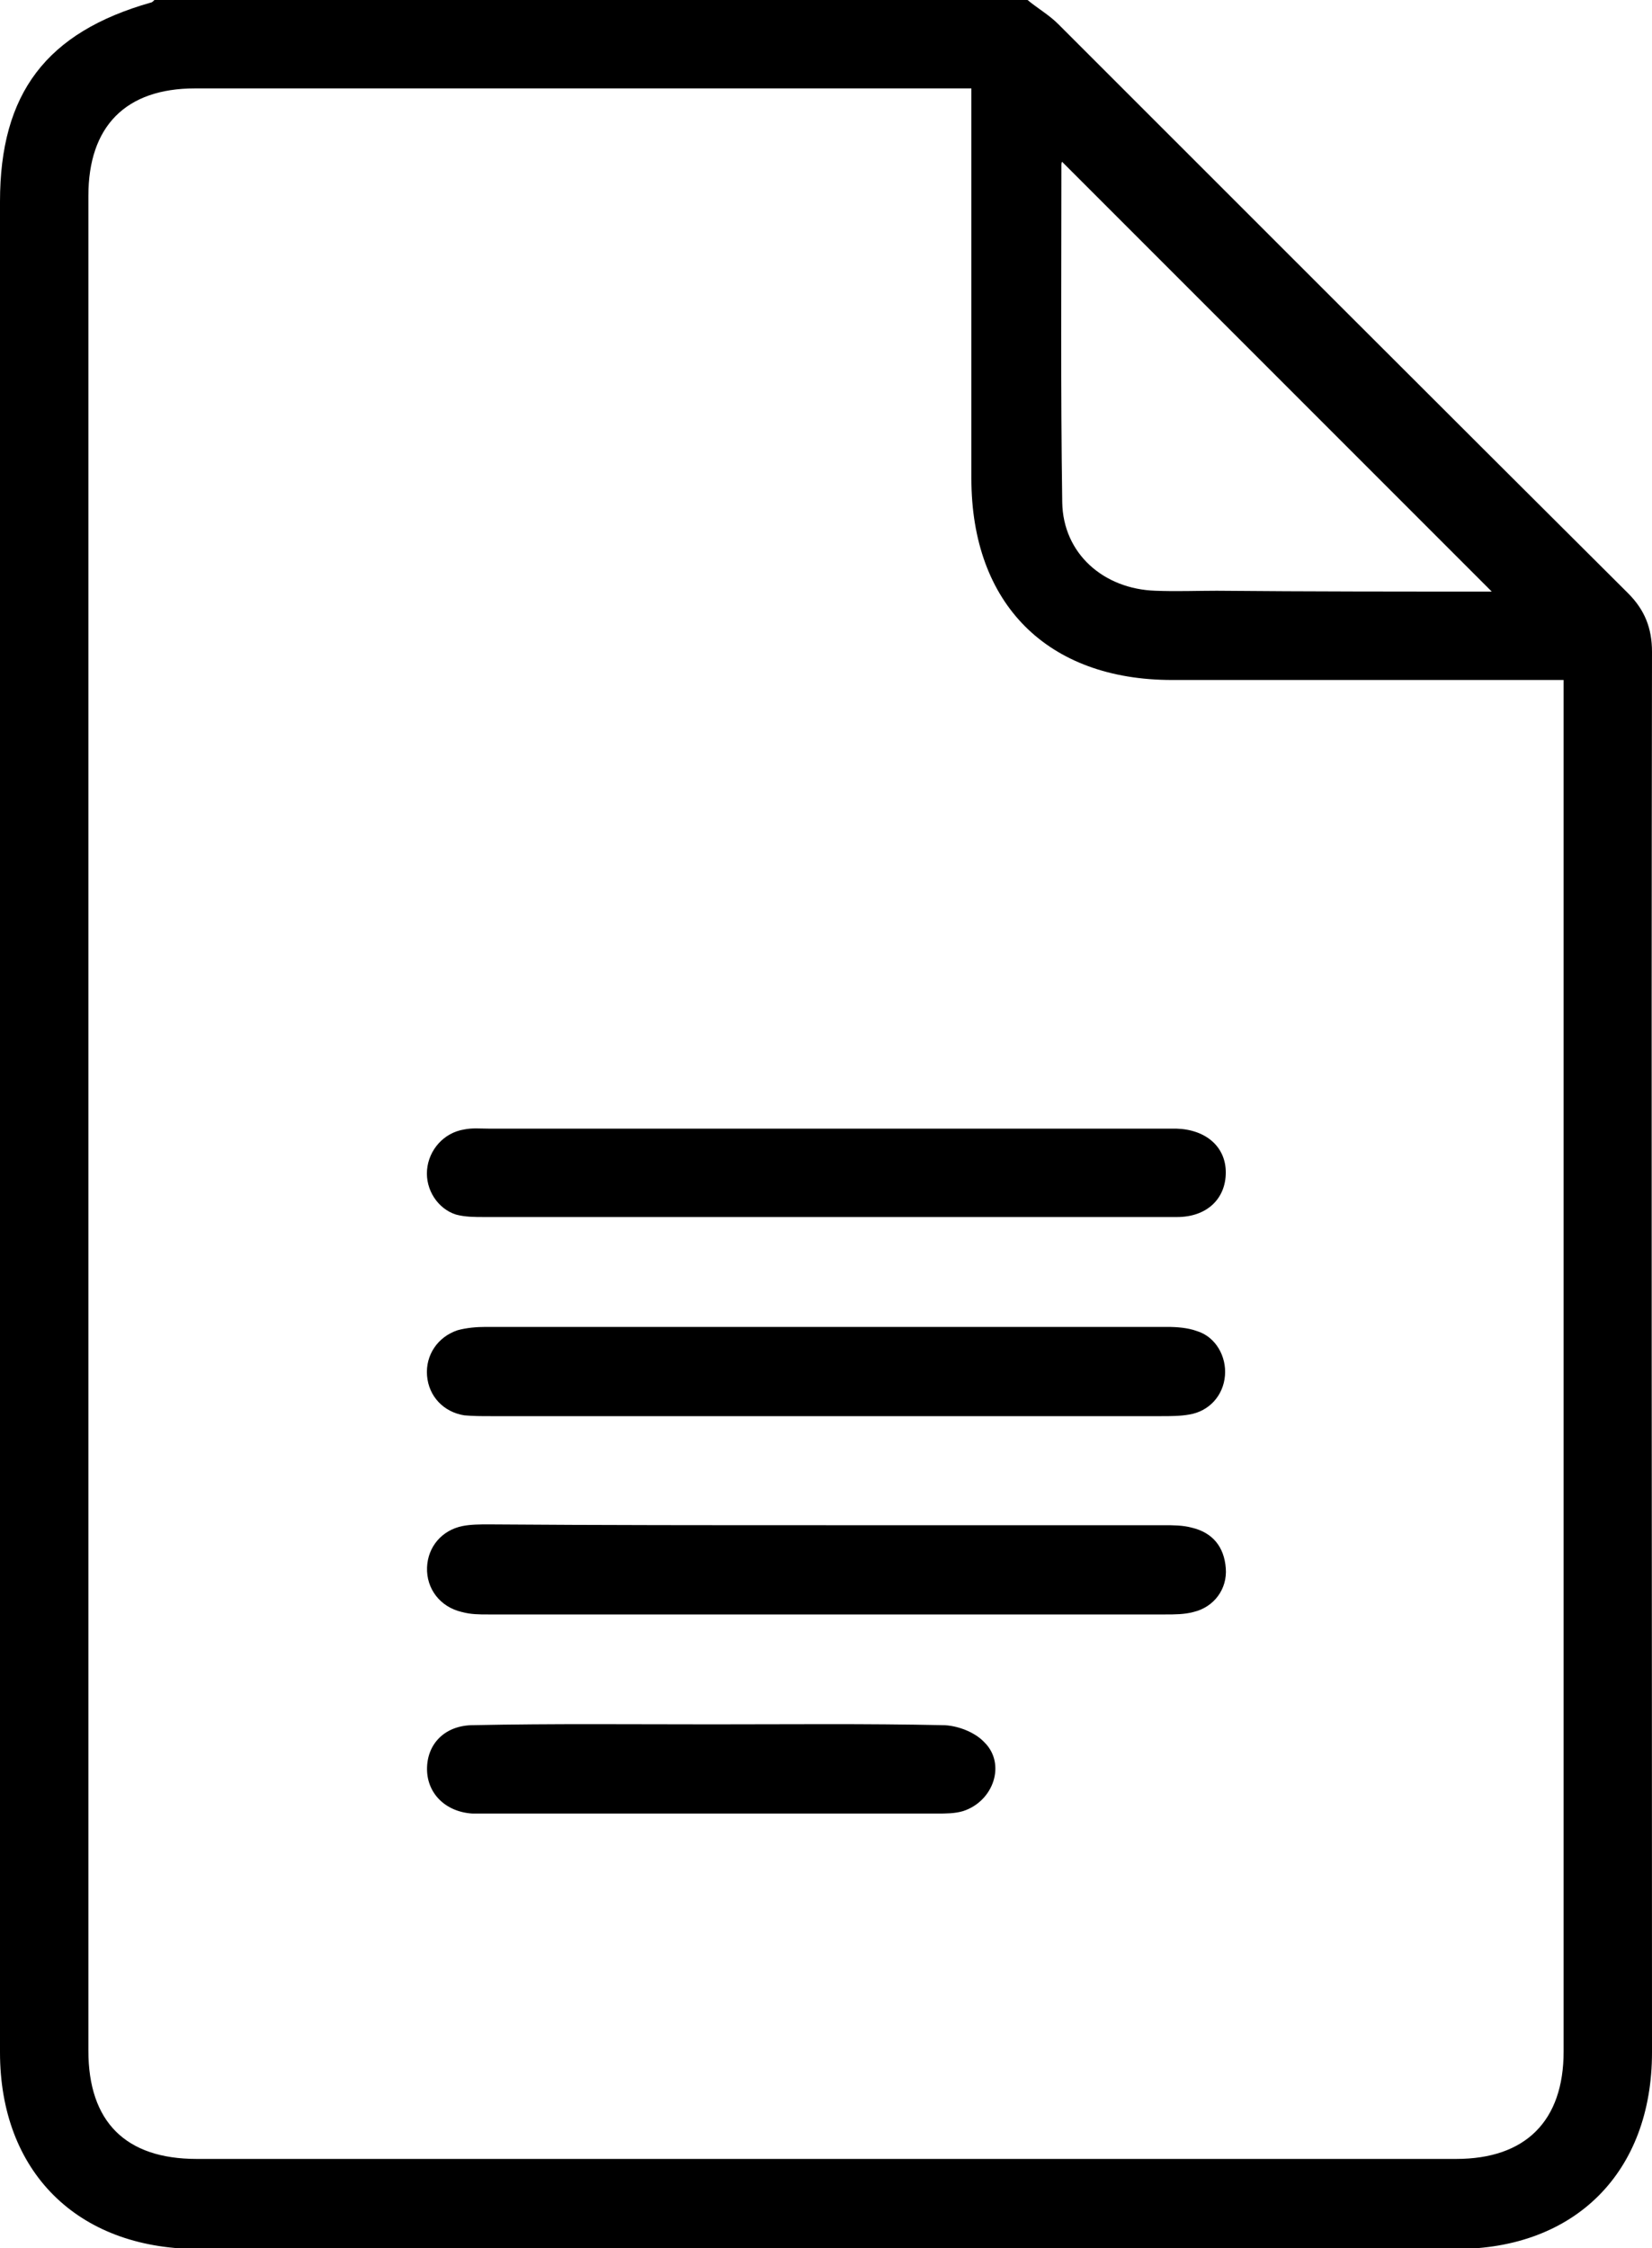
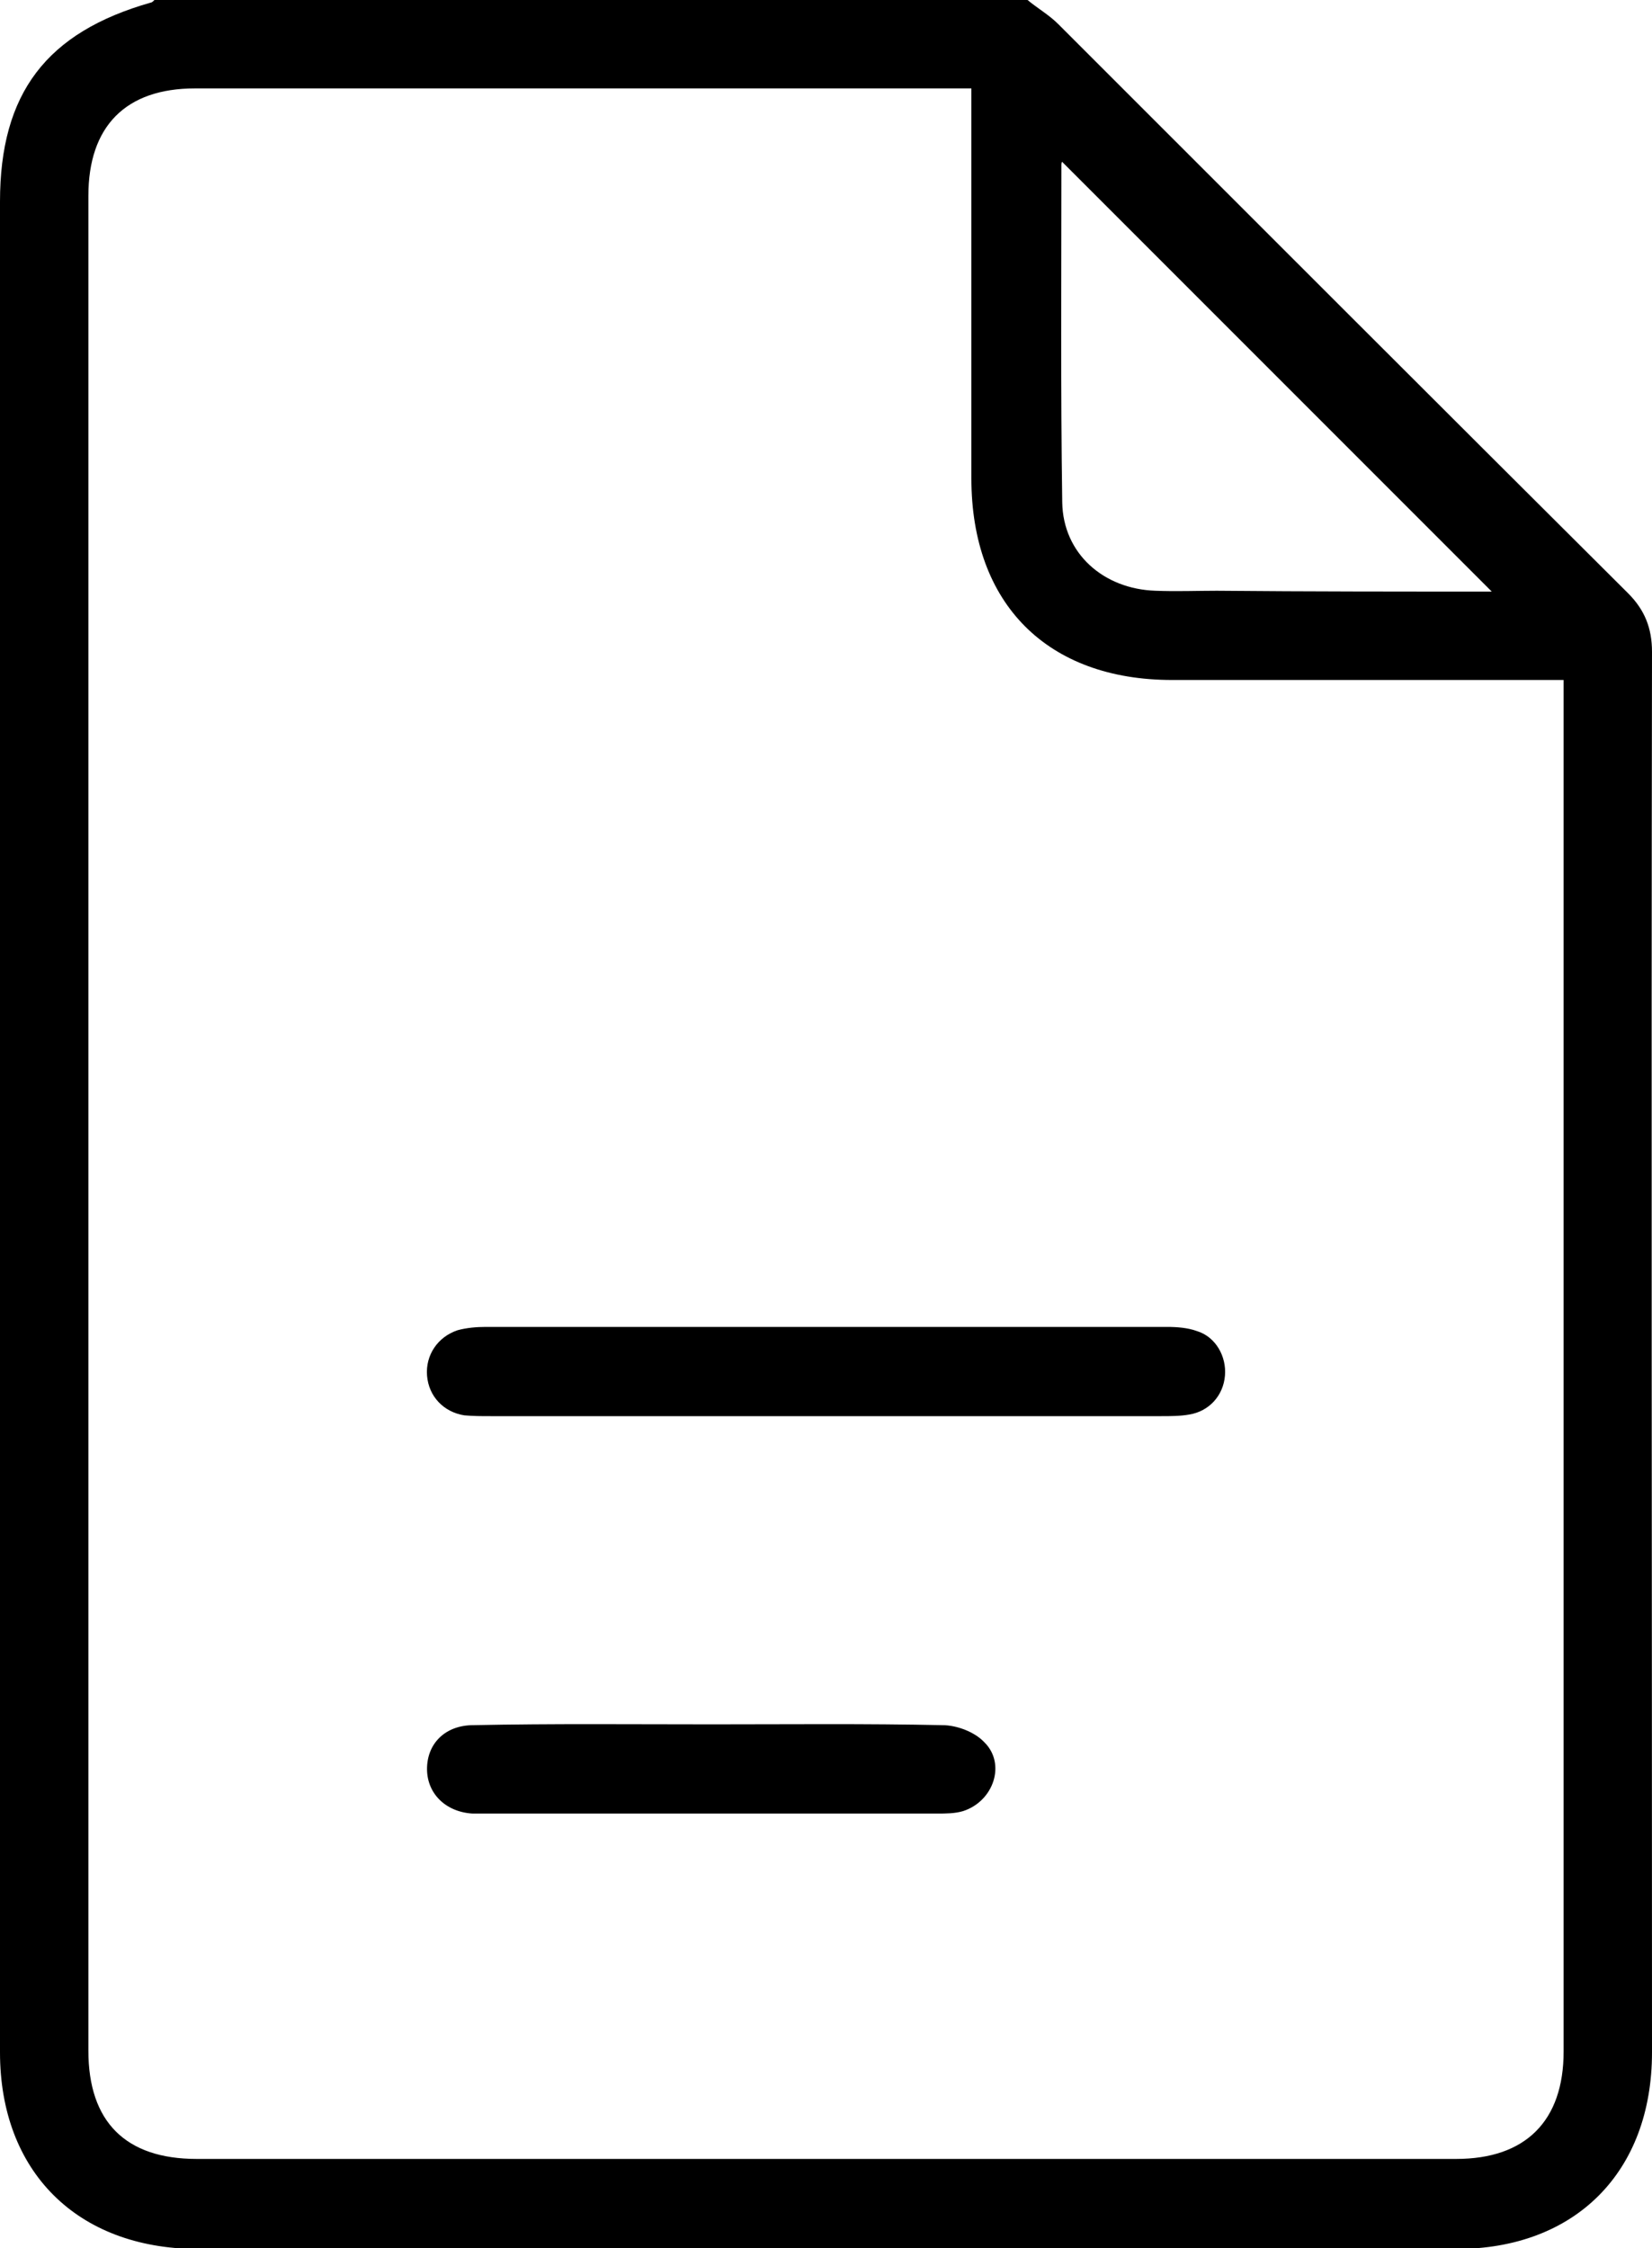
<svg xmlns="http://www.w3.org/2000/svg" version="1.1" id="Layer_1" x="0px" y="0px" viewBox="0 0 200 272.1" style="enable-background:new 0 0 200 272.1;" xml:space="preserve">
  <path d="M124.4,0c1.2,1,2.6,1.8,3.7,2.9c23,23,46,46,69,68.9c2,2,2.9,4.2,2.9,7.1c-0.1,56.5,0,113,0,169.5  c0,14.5-9.3,23.8-23.7,23.8c-50.8,0-101.6,0-152.5,0C9.3,272.1,0,262.8,0,248.4C0,173.7,0,99.1,0,24.4C0,11.3,5.6,3.9,18.3,0.3  c0.1,0,0.3-0.2,0.4-0.3C53.9,0,89.2,0,124.4,0z M117.6,10.7c-1.2,0-2.2,0-3.1,0c-30.3,0-60.6,0-90.9,0c-8.4,0-12.9,4.6-12.9,13  c0,74.8,0,149.6,0,224.5c0,8.6,4.5,13.1,13.1,13.1c50.8,0,101.7,0,152.5,0c8.4,0,13-4.6,13-13c0-54.4,0-108.7,0-163.1  c0-0.9,0-1.9,0-2.9c-1.3,0-2.3,0-3.3,0c-14.7,0-29.4,0-44.1,0c-15.1,0-24.3-9.2-24.3-24.4c0-14.6,0-29.2,0-43.8  C117.6,13.1,117.6,12.1,117.6,10.7z M180.6,71.6c-17.4-17.4-34.7-34.7-52-52c0-0.1-0.1,0.1-0.1,0.3c0,13.6-0.1,27.3,0.1,40.9  c0.1,6.2,5,10.5,11.3,10.7c2.5,0.1,5,0,7.4,0C158.5,71.6,169.6,71.6,180.6,71.6z" />
-   <path d="M100,184.6c13.6,0,27.2,0,40.9,0c1.1,0,2.3,0,3.4,0.3c2.5,0.6,3.9,2.3,4.1,4.9c0.2,2.5-1.4,4.7-3.9,5.3  c-1.1,0.3-2.3,0.3-3.4,0.3c-27.3,0-54.7,0-82,0c-1.1,0-2.1,0-3.2-0.3c-2.6-0.6-4.3-2.8-4.2-5.4c0.1-2.5,1.8-4.5,4.3-5  c1-0.2,2.1-0.2,3.2-0.2C72.7,184.6,86.3,184.6,100,184.6z" />
-   <path d="M99.7,147.3c-13.7,0-27.4,0-41.1,0c-1.1,0-2.3,0-3.4-0.3c-2.2-0.7-3.7-3-3.5-5.4c0.2-2.4,2-4.5,4.5-4.9  c1-0.2,1.9-0.1,2.9-0.1c27.3,0,54.7,0,82,0c0.4,0,0.9,0,1.3,0c3.6,0.1,6,2.2,6,5.3c0,3.2-2.3,5.4-5.9,5.4c-11.9,0-23.7,0-35.6,0  C104.5,147.3,102.1,147.3,99.7,147.3z" />
  <path d="M99.7,171.4c-13.4,0-26.9,0-40.3,0c-1.1,0-2.1,0-3.2-0.1c-2.5-0.4-4.3-2.3-4.5-4.8c-0.2-2.5,1.3-4.7,3.7-5.5  c1.1-0.3,2.3-0.4,3.4-0.4c27.5,0,55,0,82.5,0c1.2,0,2.5,0.1,3.6,0.5c2.3,0.7,3.6,3.1,3.4,5.4c-0.2,2.4-1.9,4.3-4.3,4.7  c-1.1,0.2-2.3,0.2-3.4,0.2C126.9,171.4,113.3,171.4,99.7,171.4z" />
  <path d="M86.2,208.7c9.3,0,18.6-0.1,27.9,0.1c1.7,0,3.9,0.8,5.1,2.1c2.6,2.6,1.1,7.1-2.6,8.3c-1,0.3-2.1,0.3-3.1,0.3  c-18.3,0-36.6,0-55,0c-0.4,0-0.9,0-1.3,0c-3.3-0.2-5.6-2.5-5.5-5.6c0.1-3,2.3-5.1,5.6-5.1C66.9,208.6,76.5,208.7,86.2,208.7  C86.2,208.7,86.2,208.7,86.2,208.7z" />
</svg>